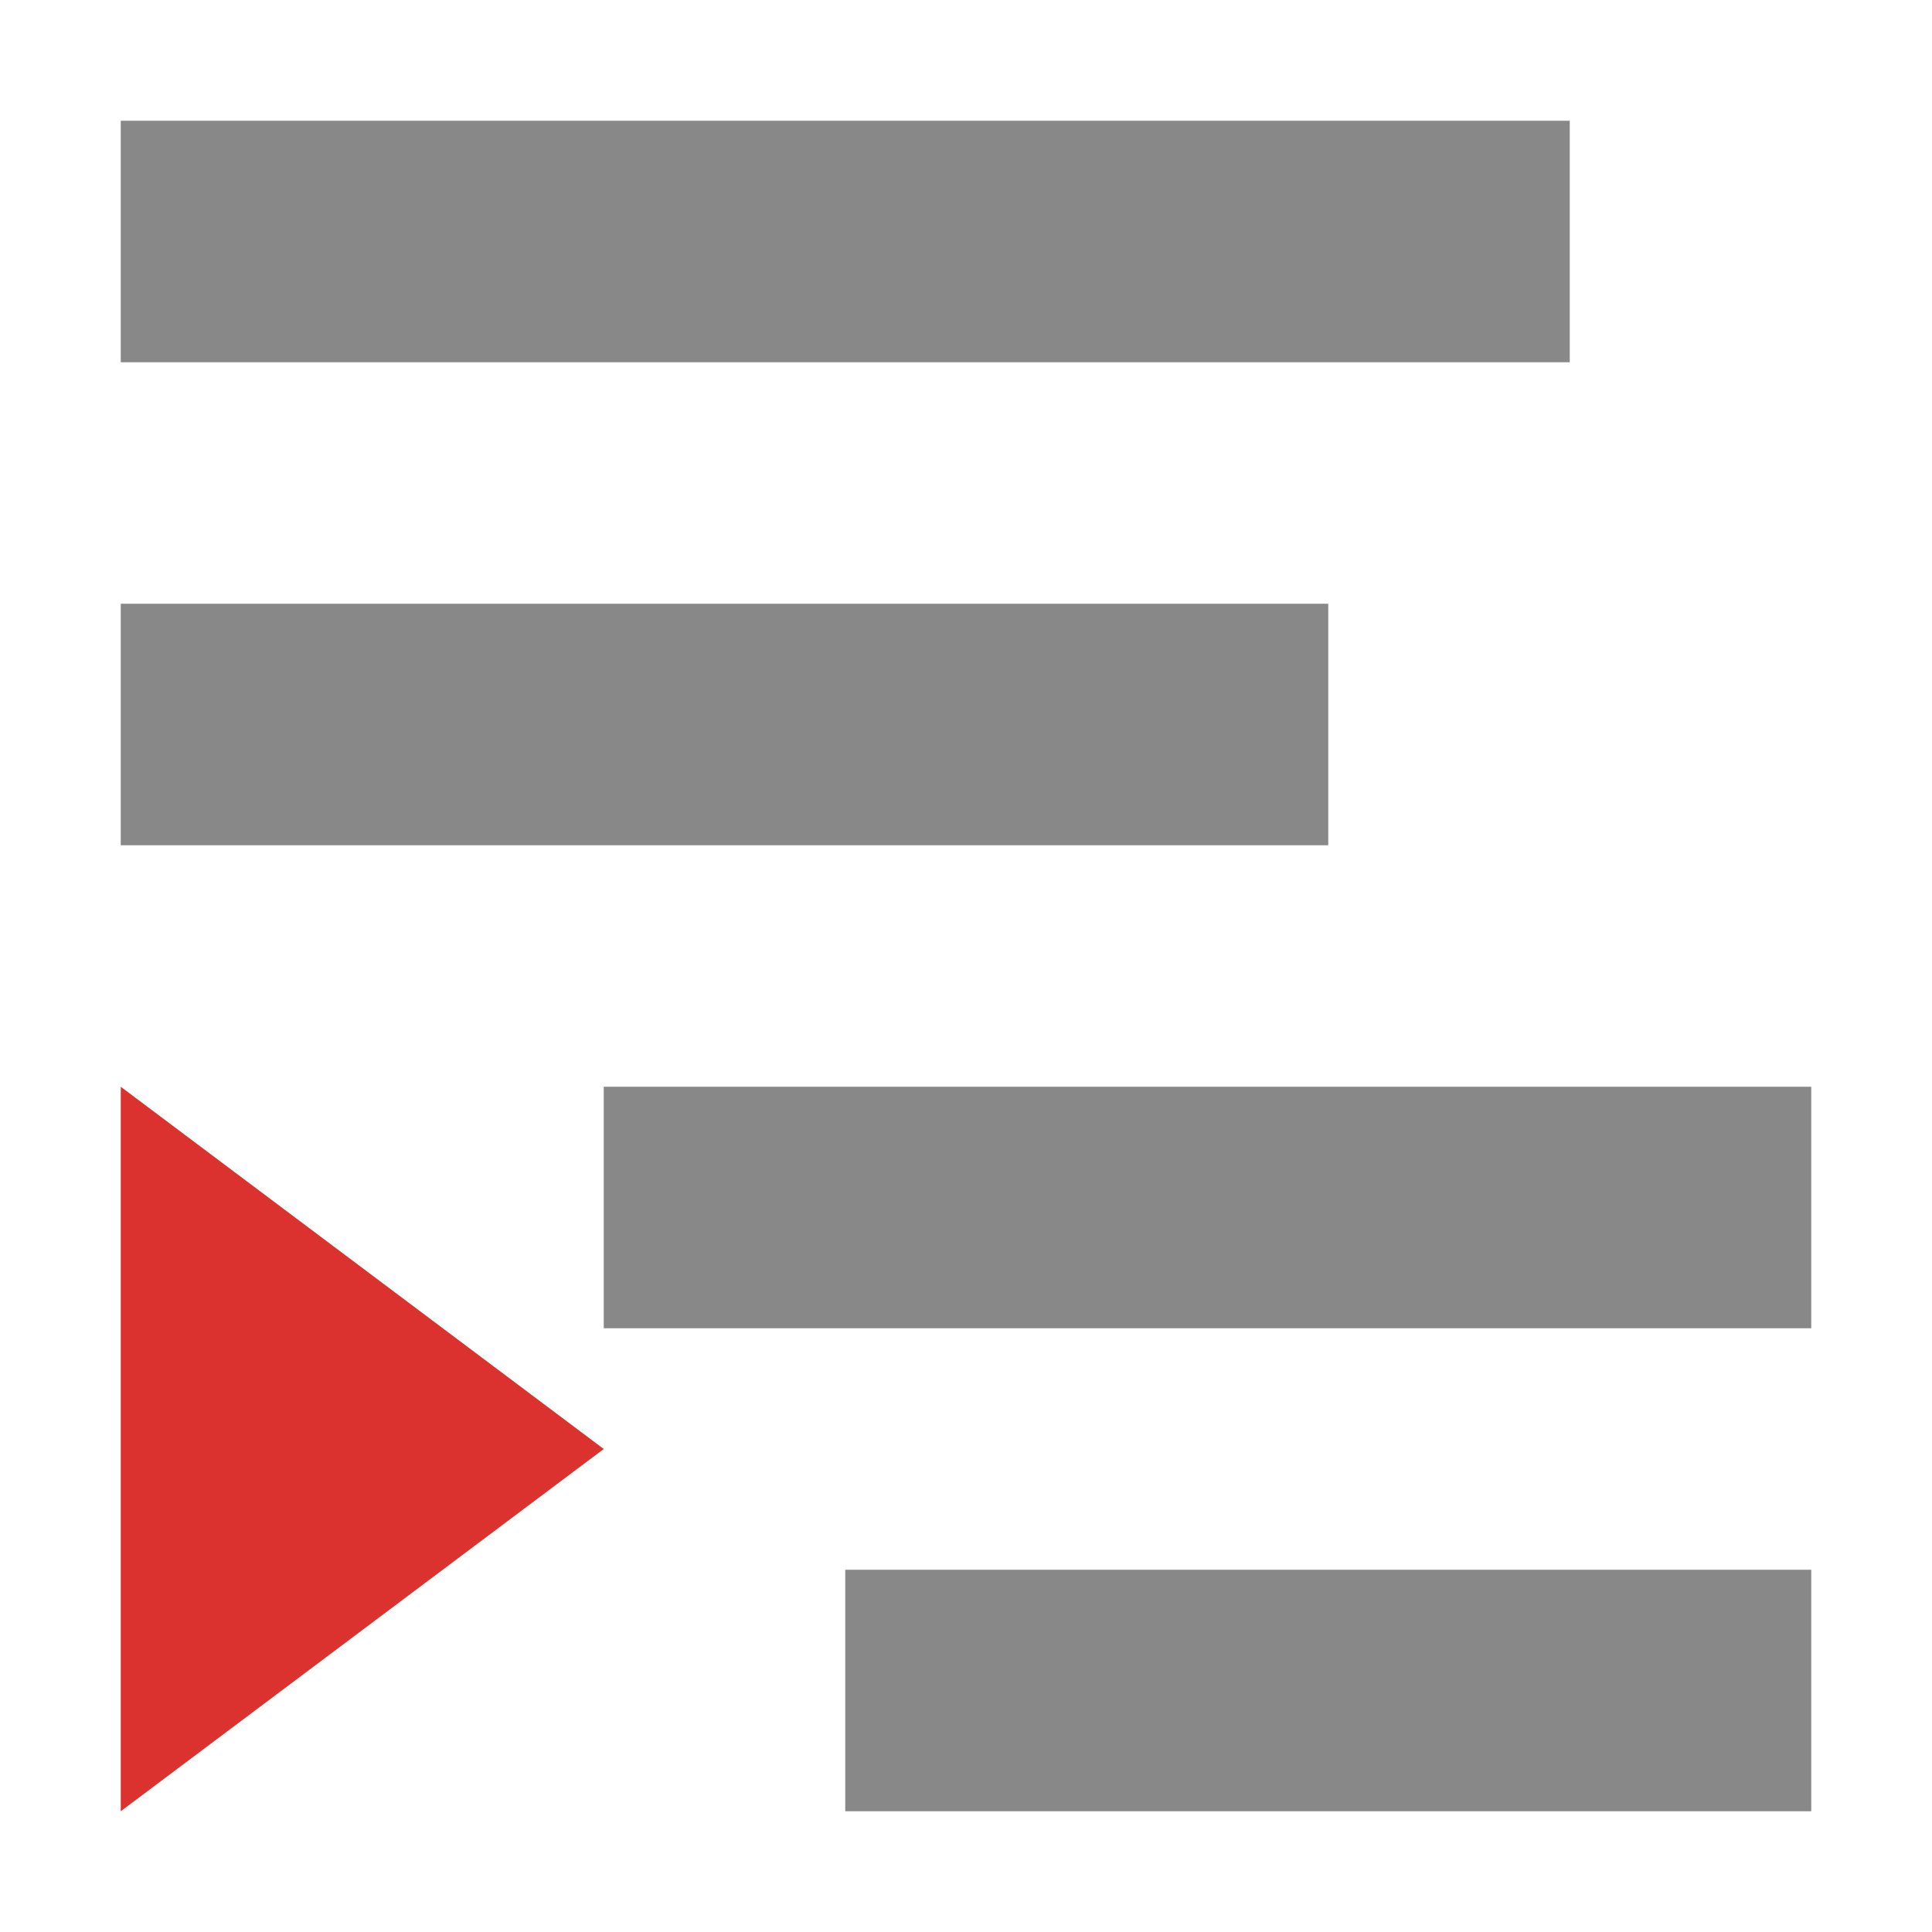
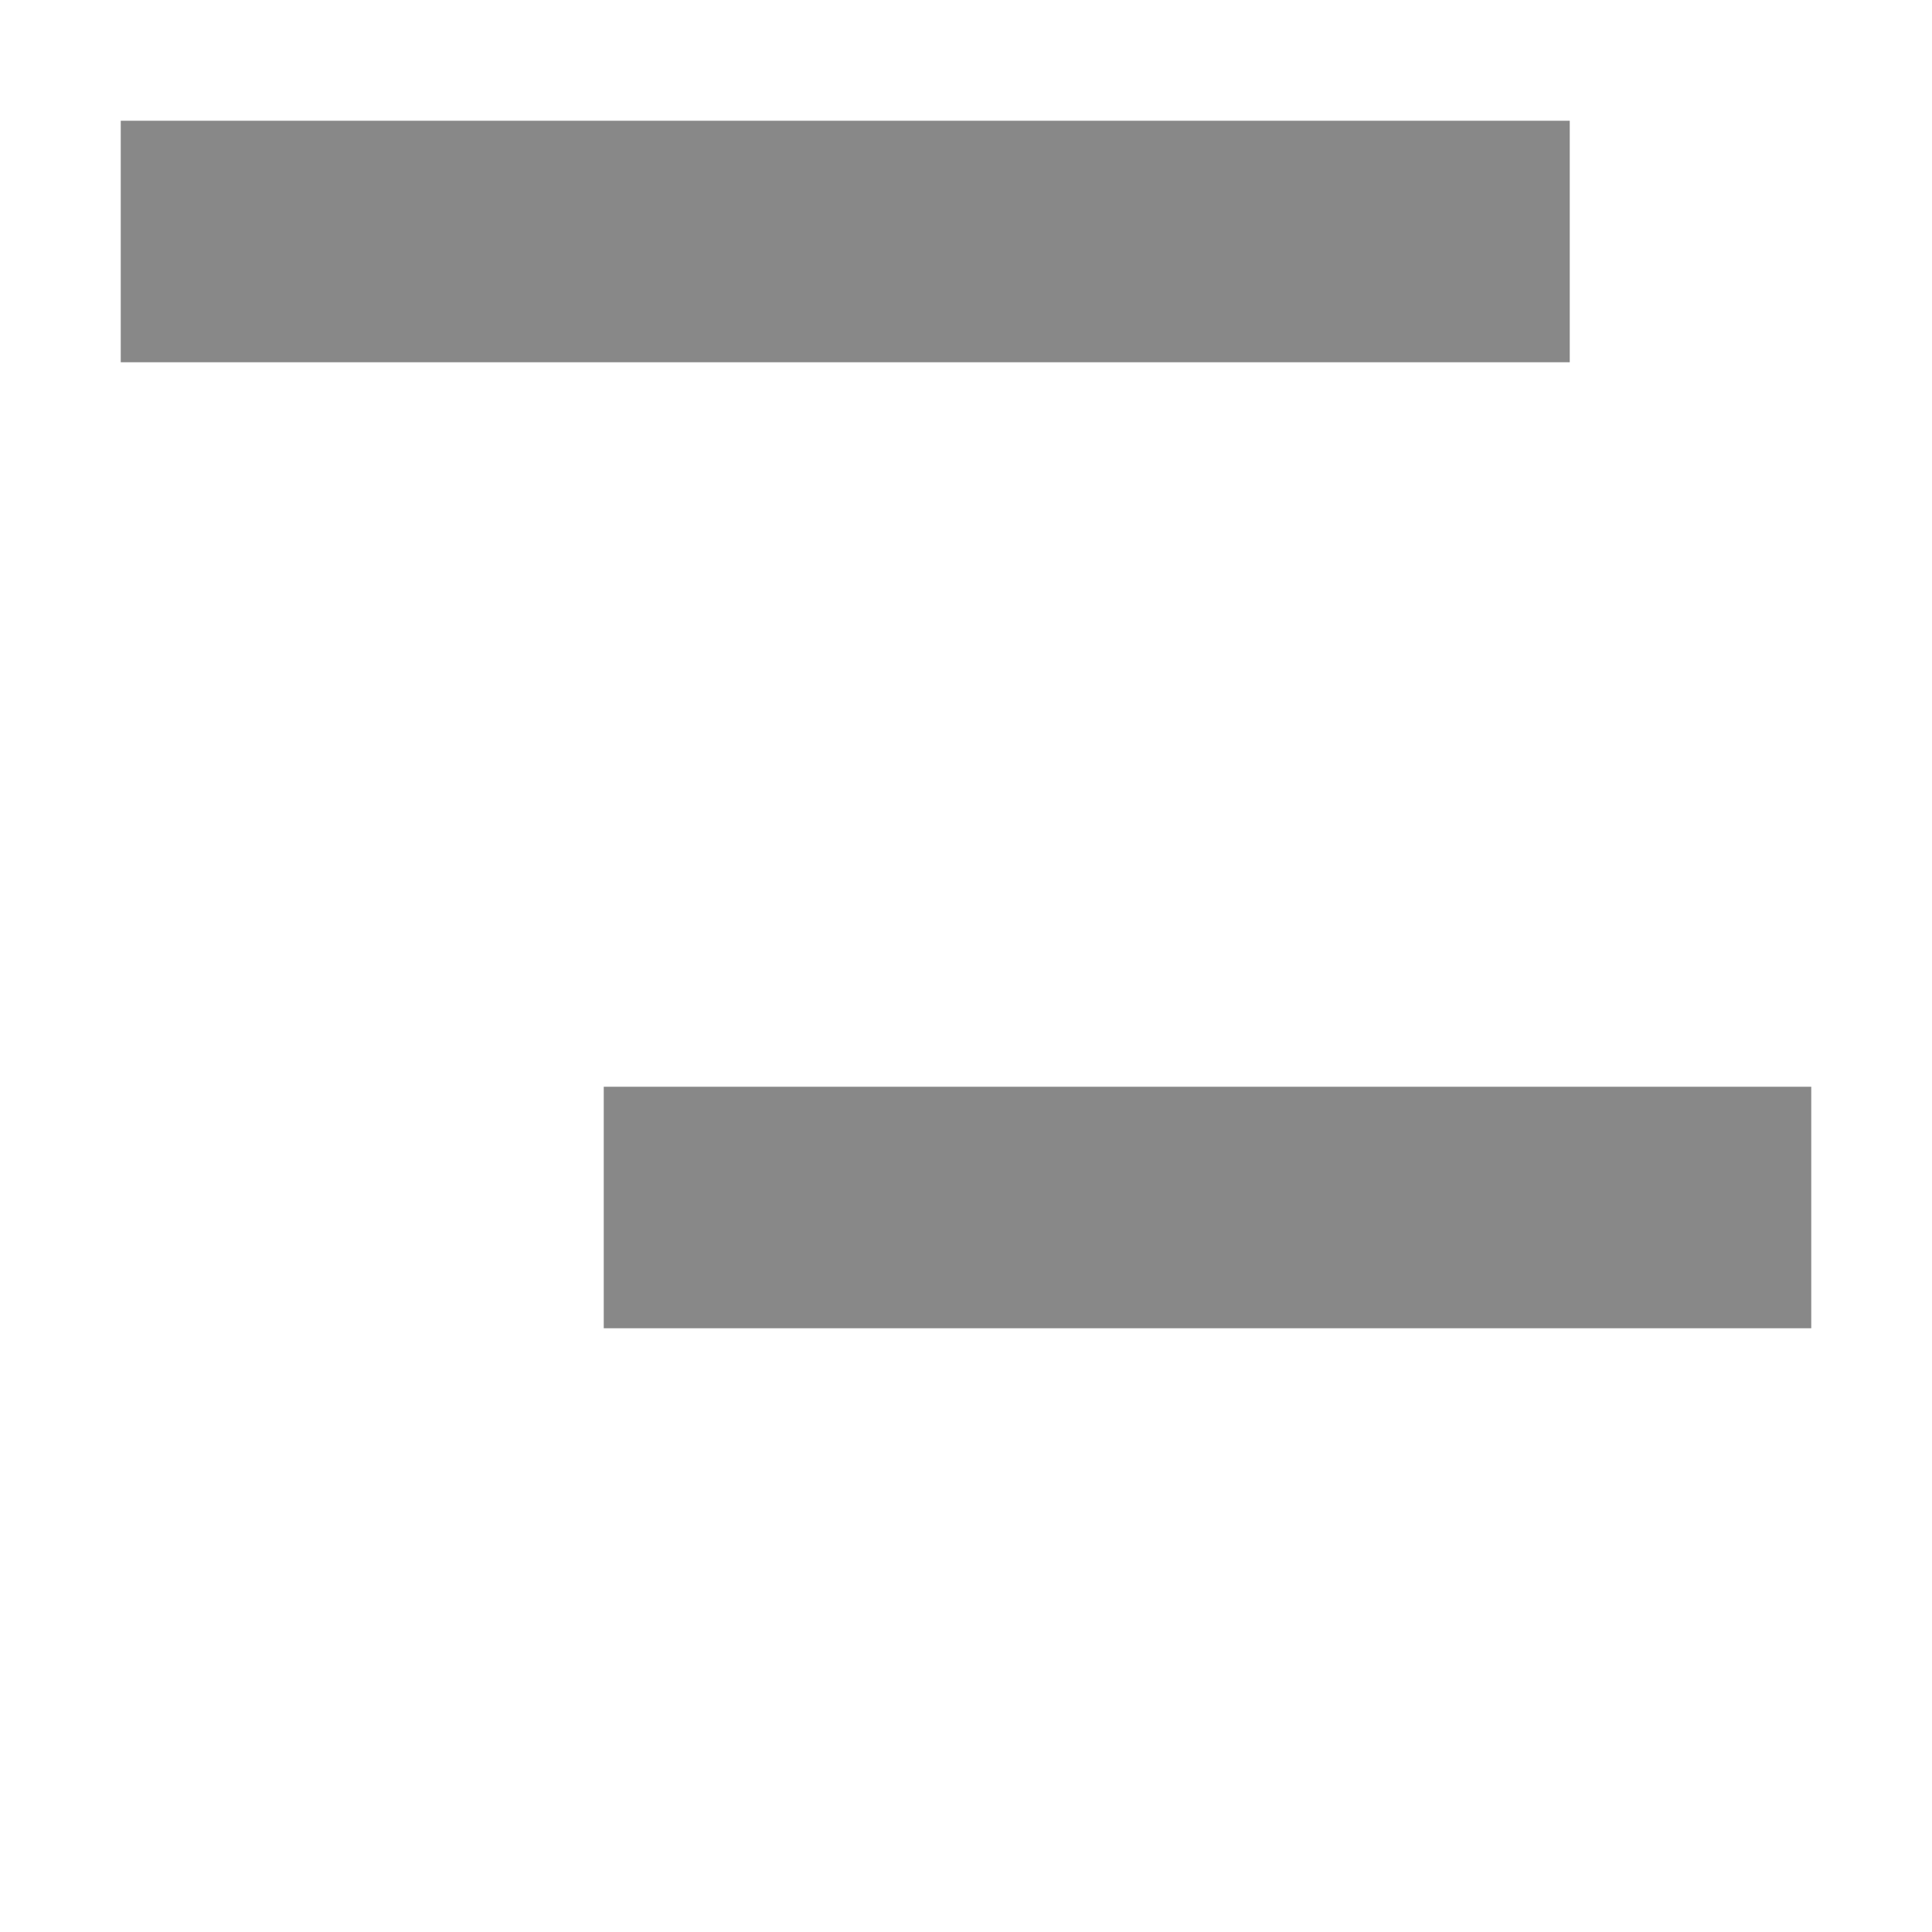
<svg xmlns="http://www.w3.org/2000/svg" width="32" height="32" viewBox="0 0 32 32">
  <g style="fill:#888">
    <path d="M 26 2 L 26 6 L 2 6 L 2 2 Z " />
    <path d="M 30 18 L 30 22 L 10 22 L 10 18 Z " />
-     <path d="M 22 10 L 22 14 L 2 14 L 2 10 Z " />
-     <path d="M 30 26 L 30 30 L 14 30 L 14 26 Z " />
  </g>
-   <path style="fill:#dc322f" d="M 10 24 L 2 18 L 2 30 Z " />
</svg>